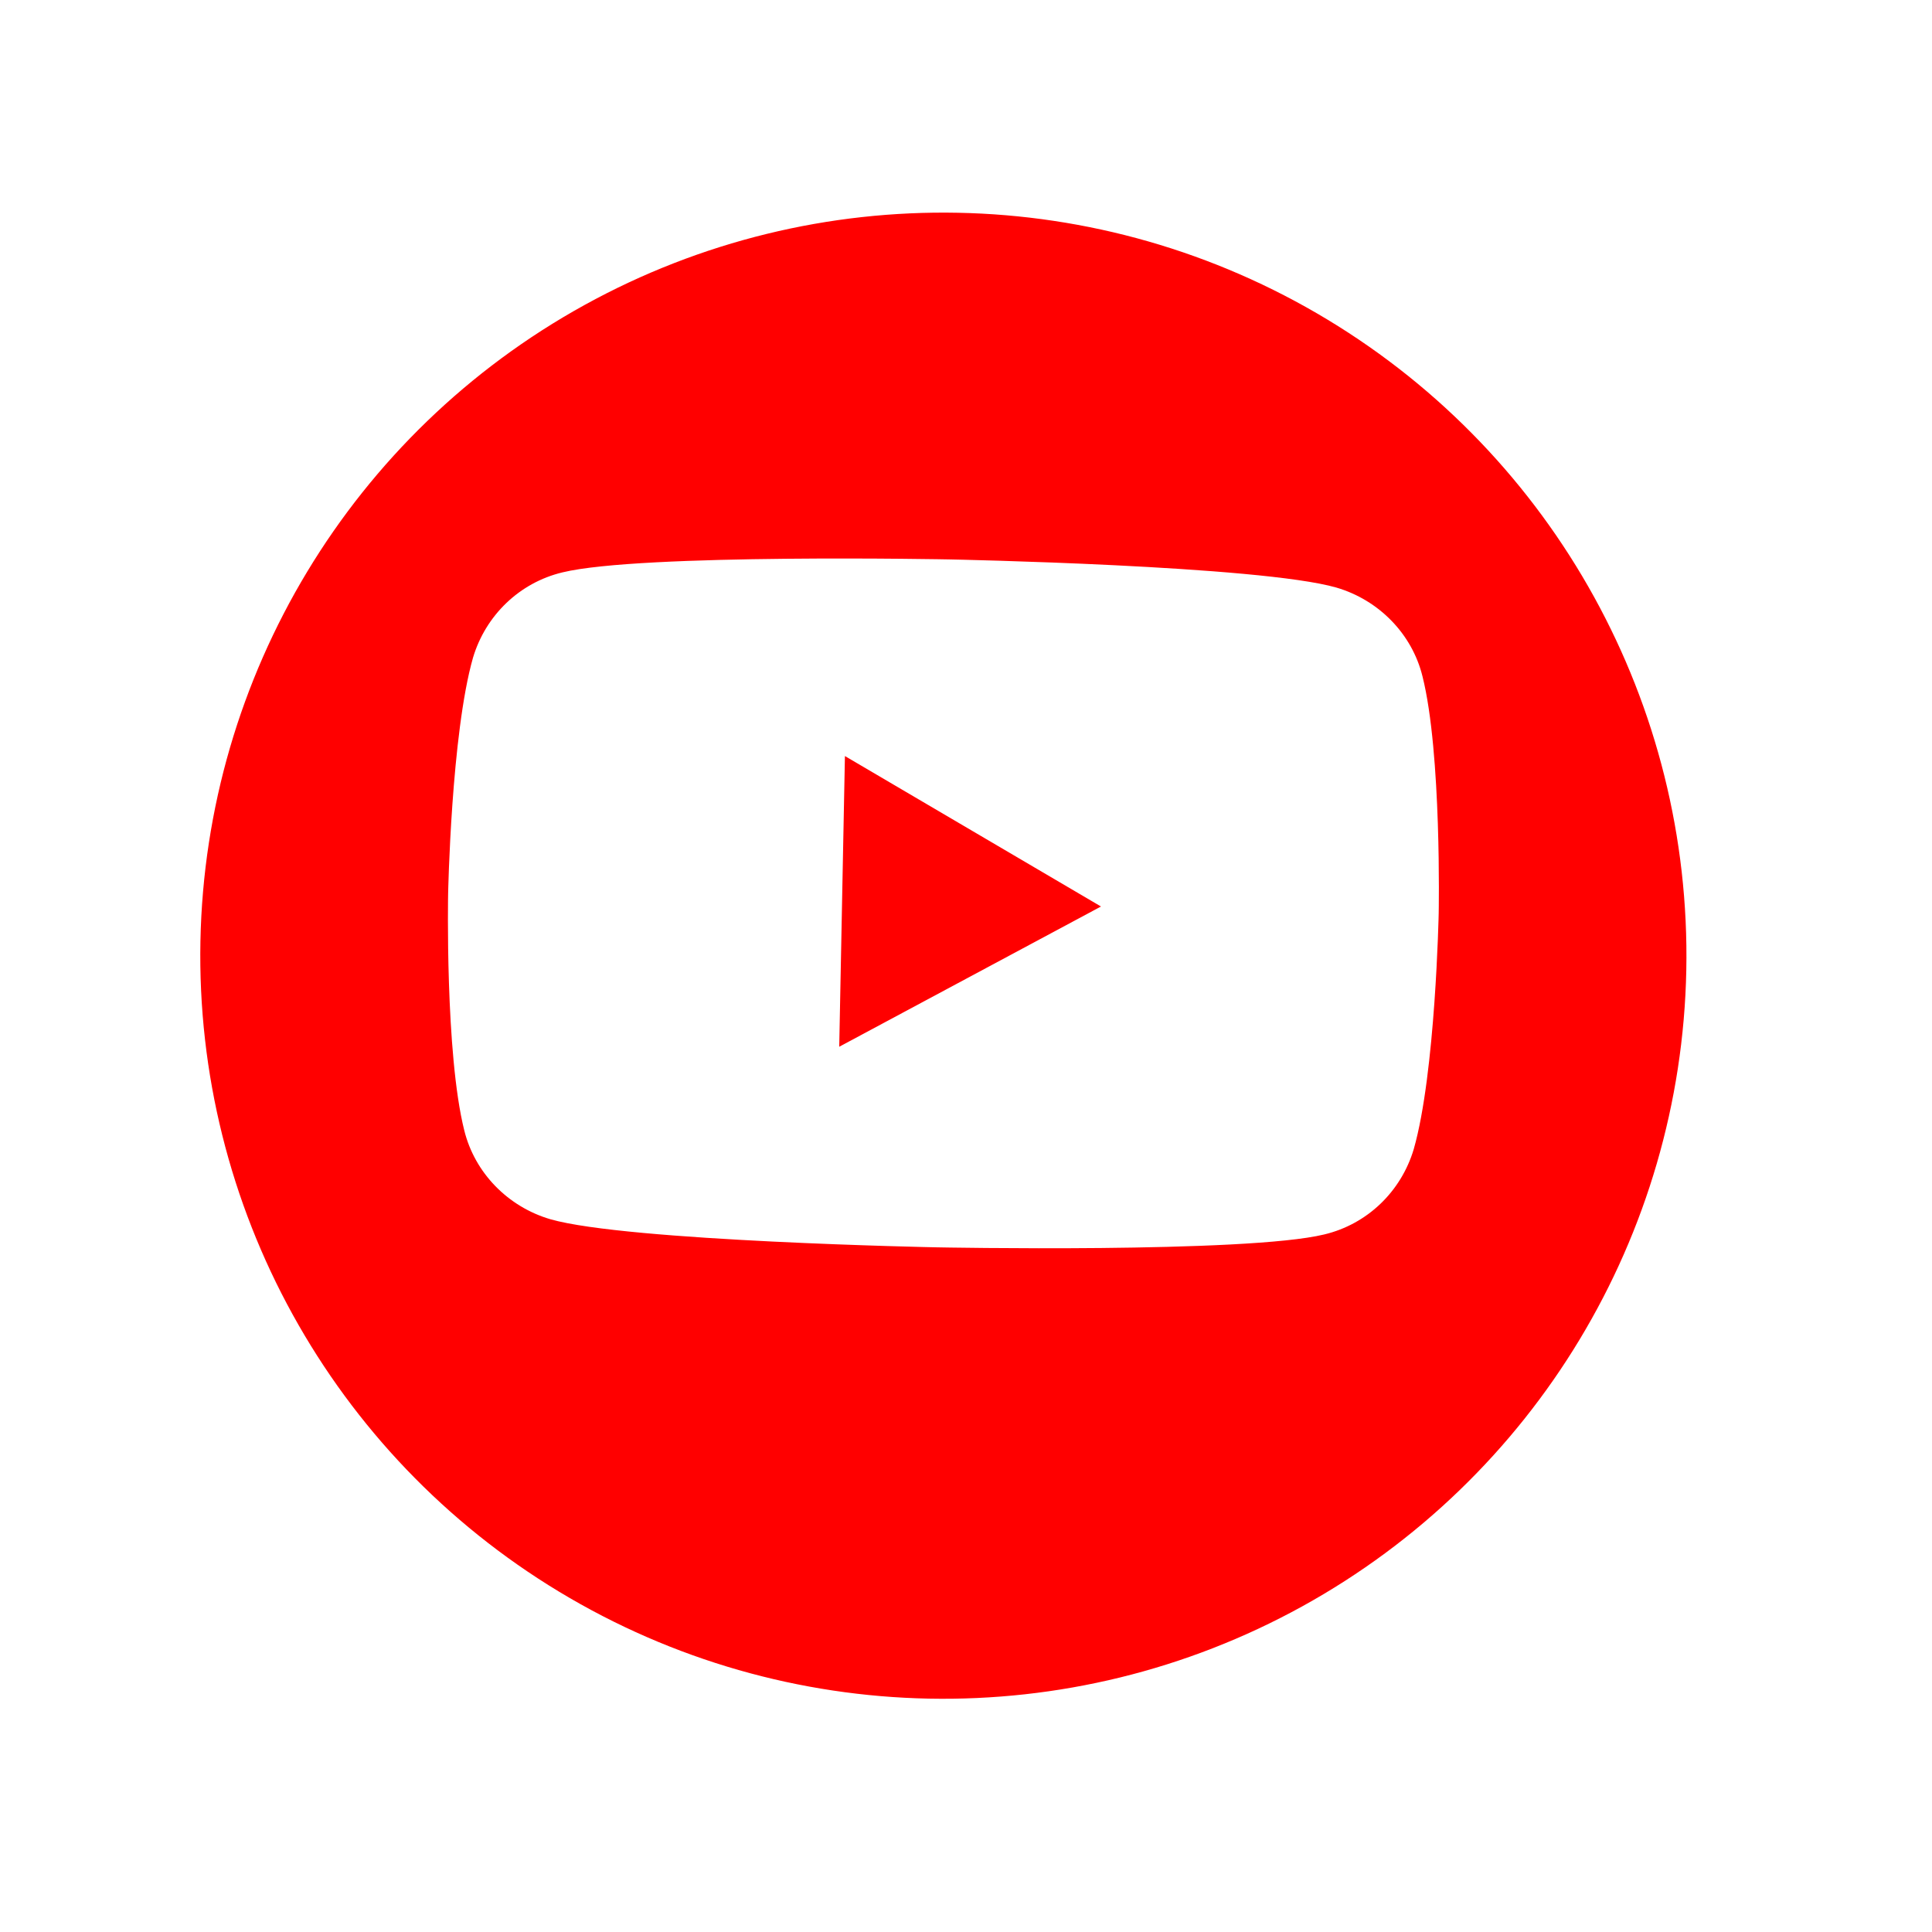
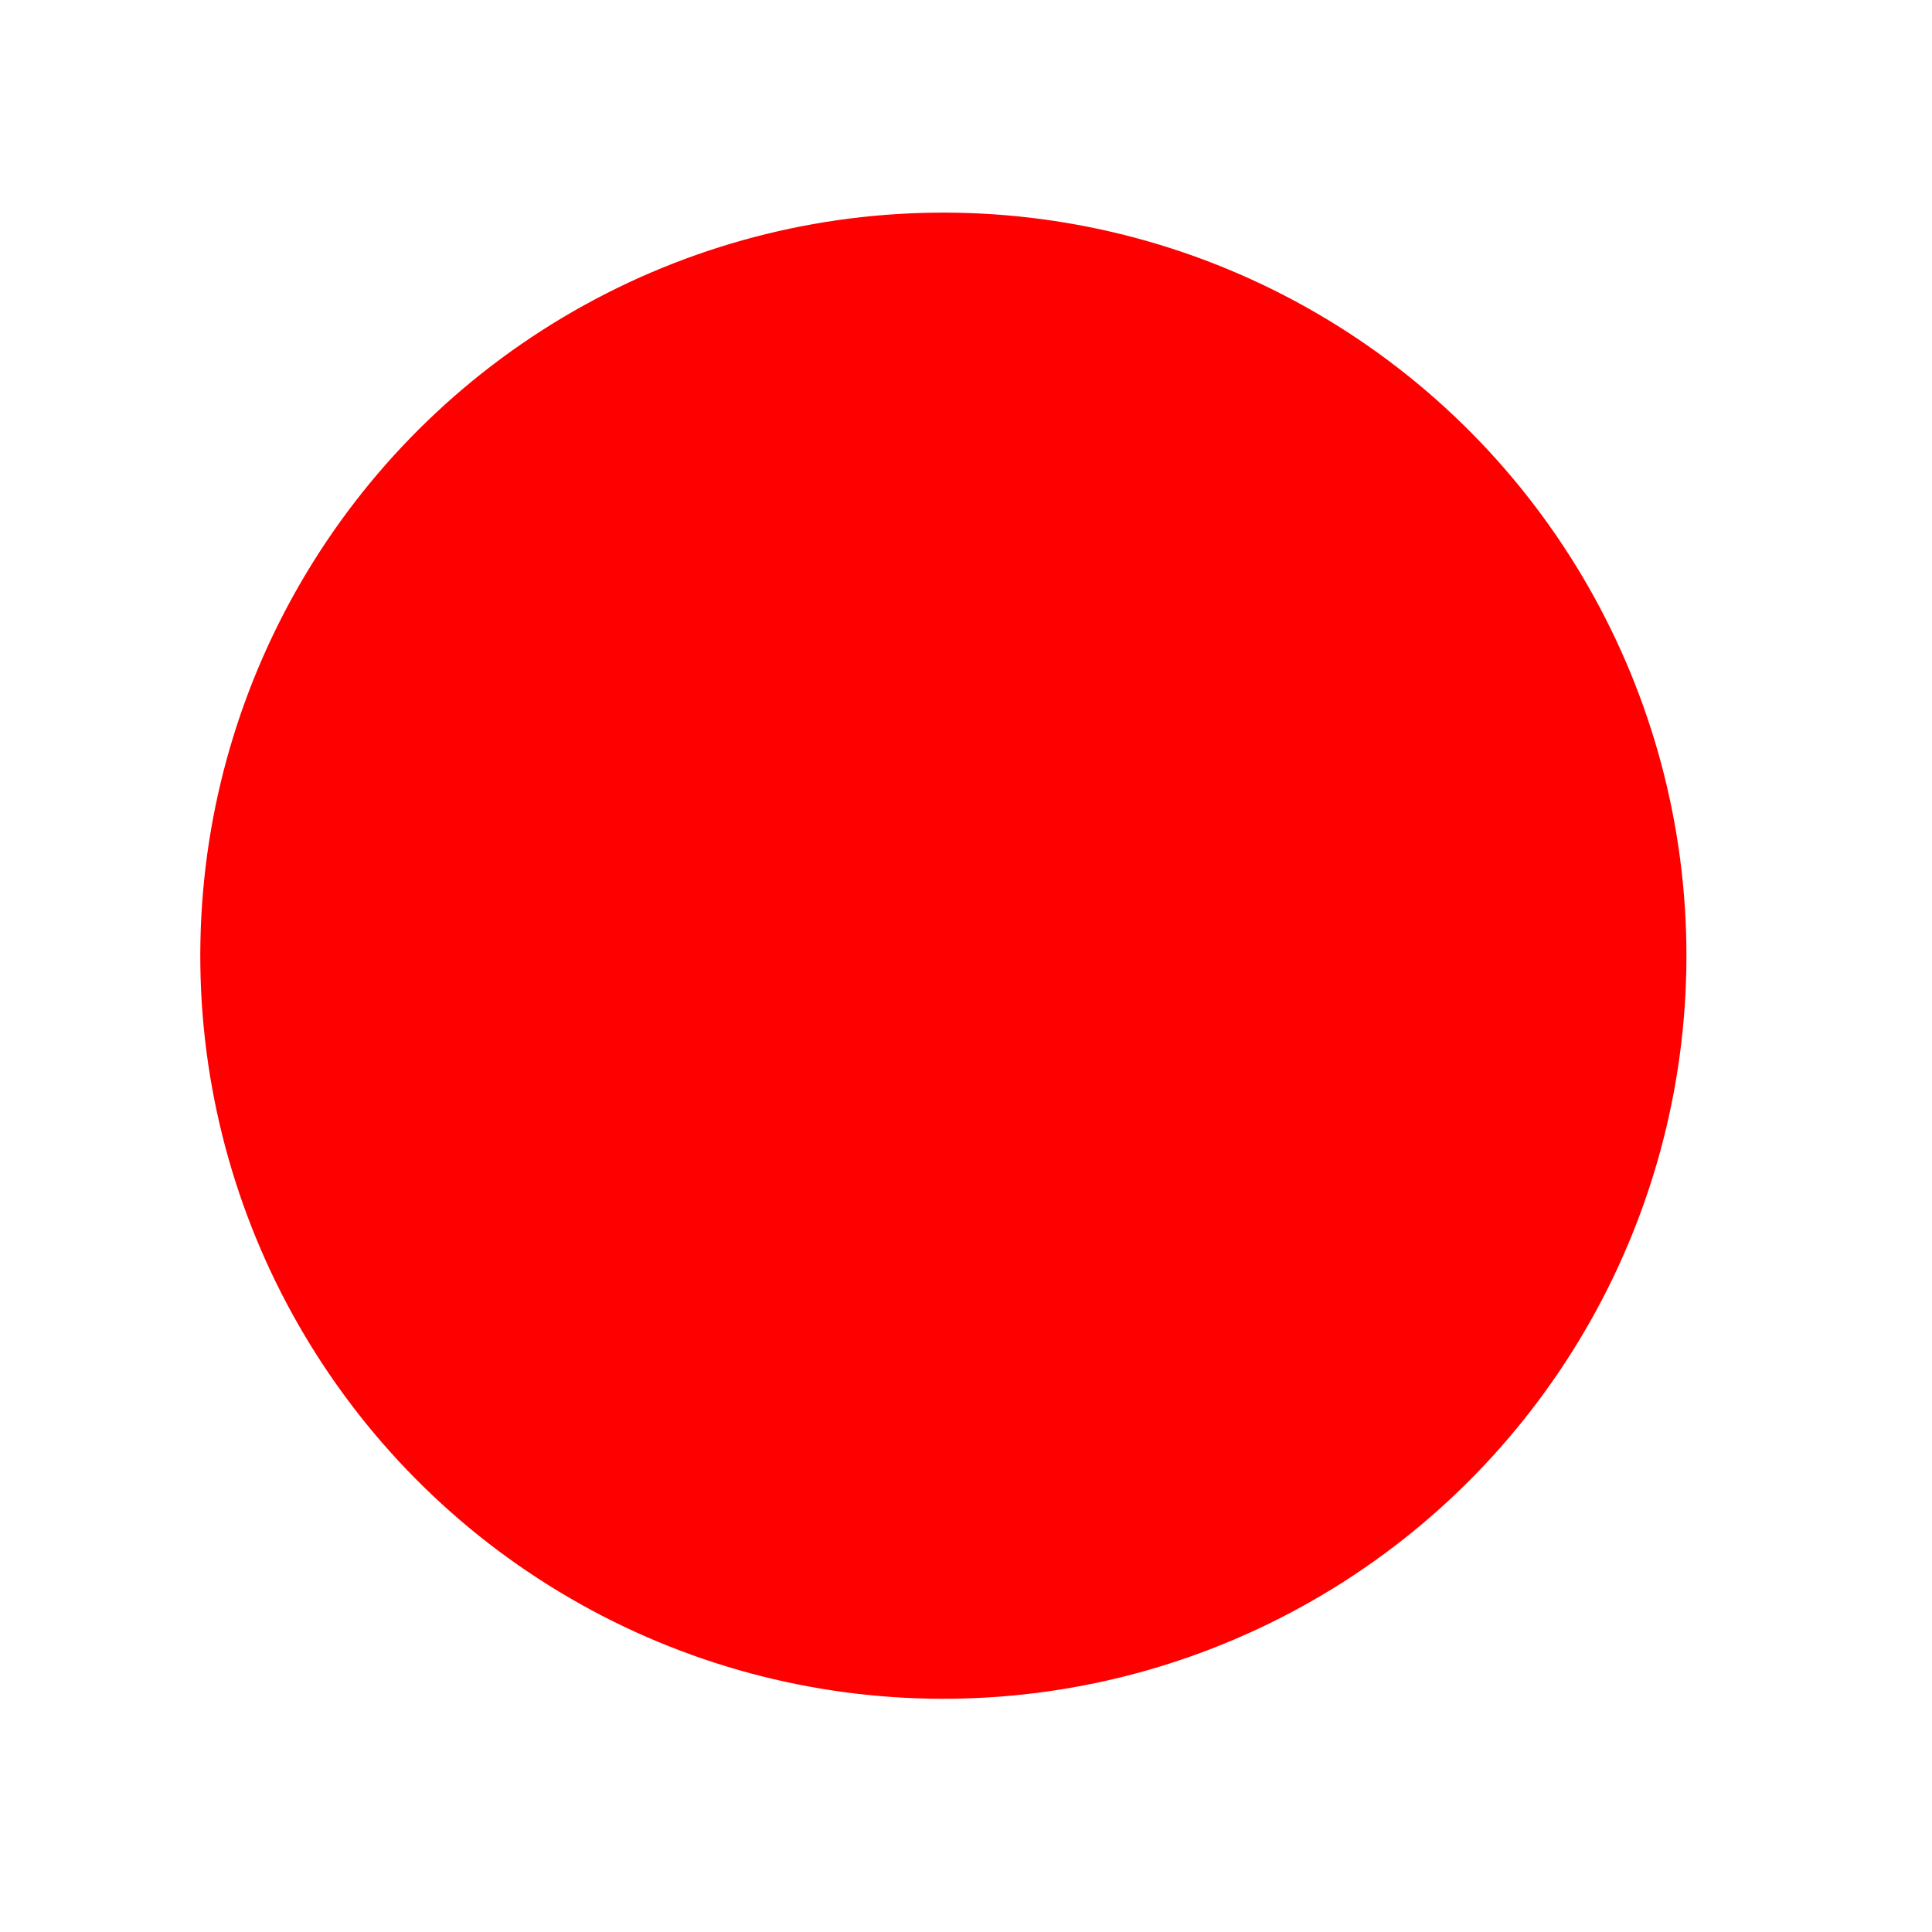
<svg xmlns="http://www.w3.org/2000/svg" width="39" height="39" viewBox="0 0 39 39" fill="none">
  <g filter="url(#filter0_d_971_2029)">
    <circle cx="19.043" cy="18.292" r="15" transform="rotate(1.126 19.043 18.292)" fill="#FF0000" />
  </g>
-   <path d="M28.715 13.654C28.505 12.798 27.836 12.113 26.977 11.861C25.429 11.416 19.18 11.293 19.18 11.293C19.18 11.293 12.931 11.17 11.355 11.554C10.488 11.761 9.804 12.42 9.548 13.277C9.109 14.815 9.046 18.04 9.046 18.04C9.046 18.04 8.982 21.265 9.372 22.819C9.583 23.674 10.251 24.36 11.11 24.612C12.659 25.057 18.907 25.179 18.907 25.179C18.907 25.179 25.156 25.302 26.732 24.919C27.6 24.712 28.284 24.053 28.539 23.195C28.978 21.658 29.042 18.433 29.042 18.433C29.042 18.433 29.105 15.208 28.715 13.654ZM16.941 21.13L17.056 15.262L22.225 18.299L16.941 21.13Z" fill="white" />
  <defs>
    <filter id="filter0_d_971_2029" x="0.042" y="0.292" width="38.001" height="38" filterUnits="userSpaceOnUse" color-interpolation-filters="sRGB">
      <feFlood flood-opacity="0" result="BackgroundImageFix" />
      <feColorMatrix in="SourceAlpha" type="matrix" values="0 0 0 0 0 0 0 0 0 0 0 0 0 0 0 0 0 0 127 0" result="hardAlpha" />
      <feOffset dy="1" />
      <feGaussianBlur stdDeviation="2" />
      <feColorMatrix type="matrix" values="0 0 0 0 0.384 0 0 0 0 0.4 0 0 0 0 0.427 0 0 0 0.25 0" />
      <feBlend mode="normal" in2="BackgroundImageFix" result="effect1_dropShadow_971_2029" />
      <feBlend mode="normal" in="SourceGraphic" in2="effect1_dropShadow_971_2029" result="shape" />
    </filter>
  </defs>
</svg>